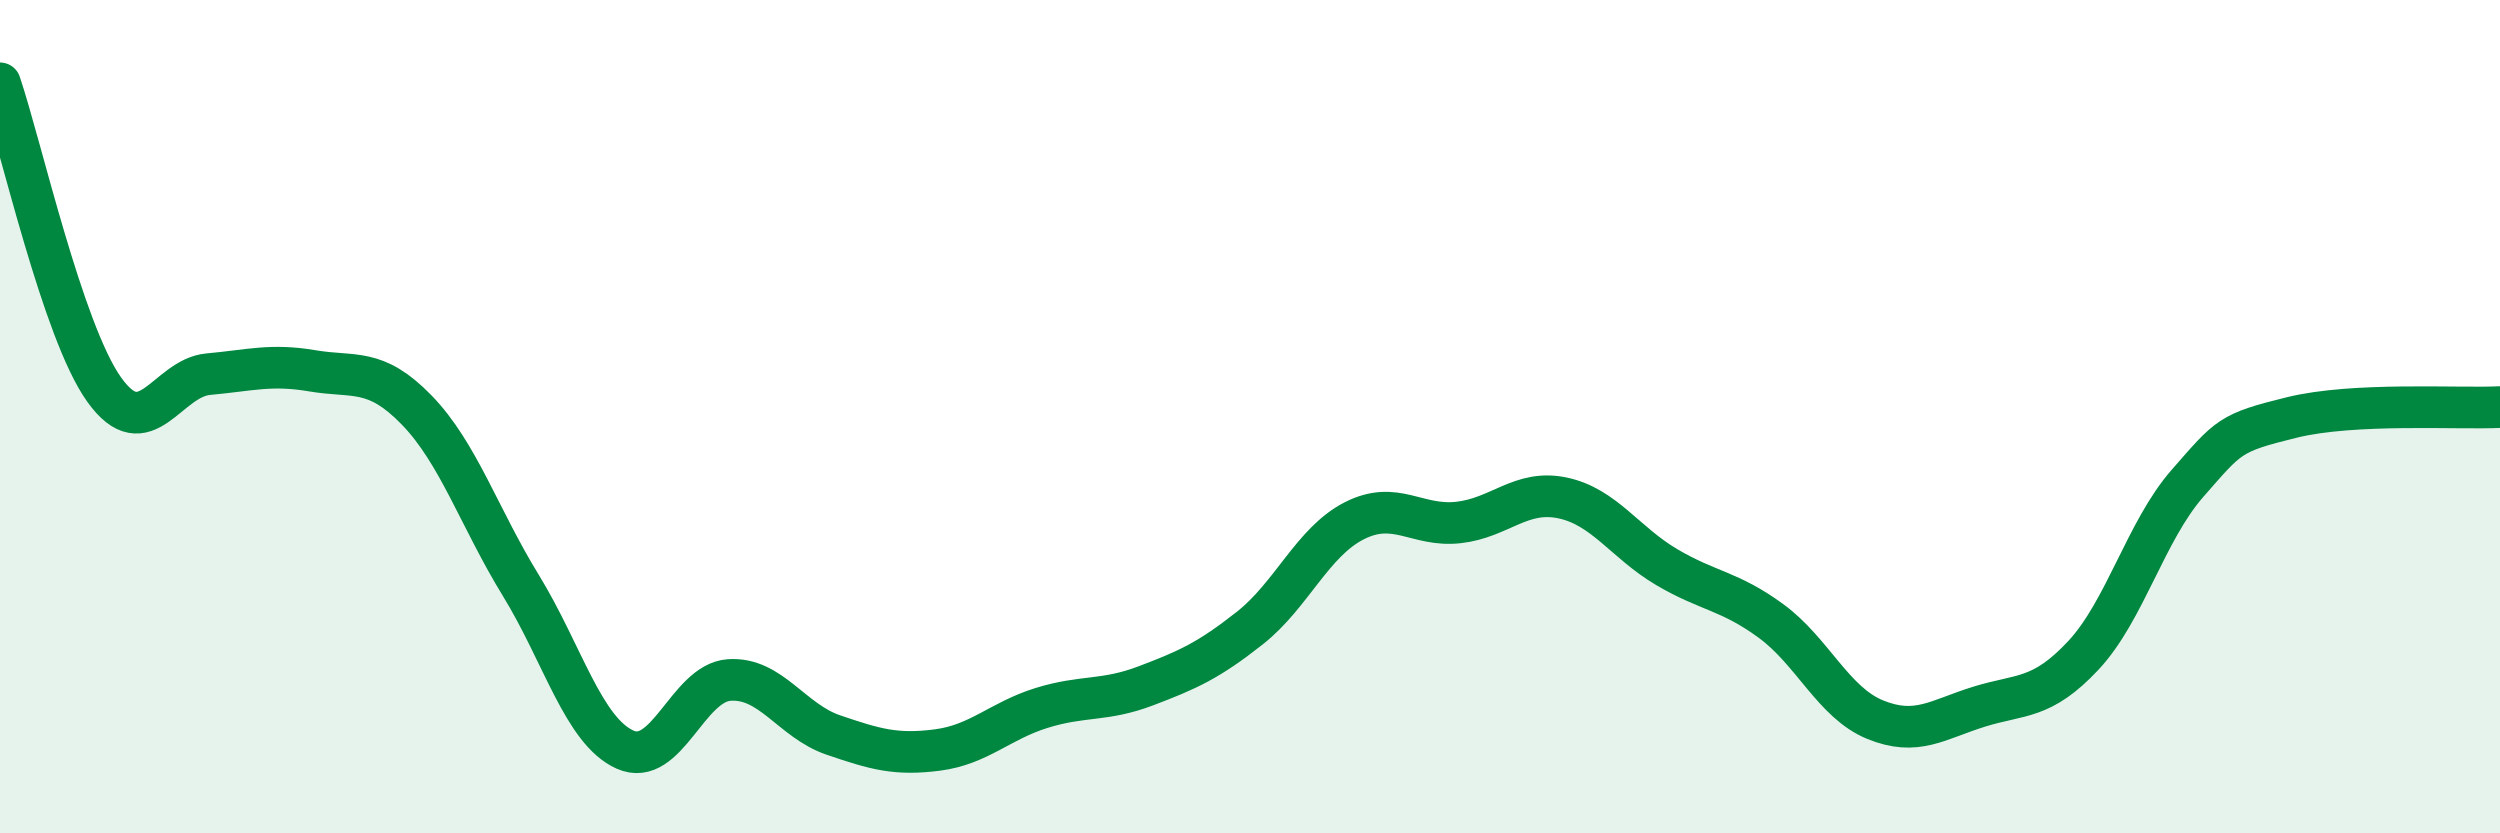
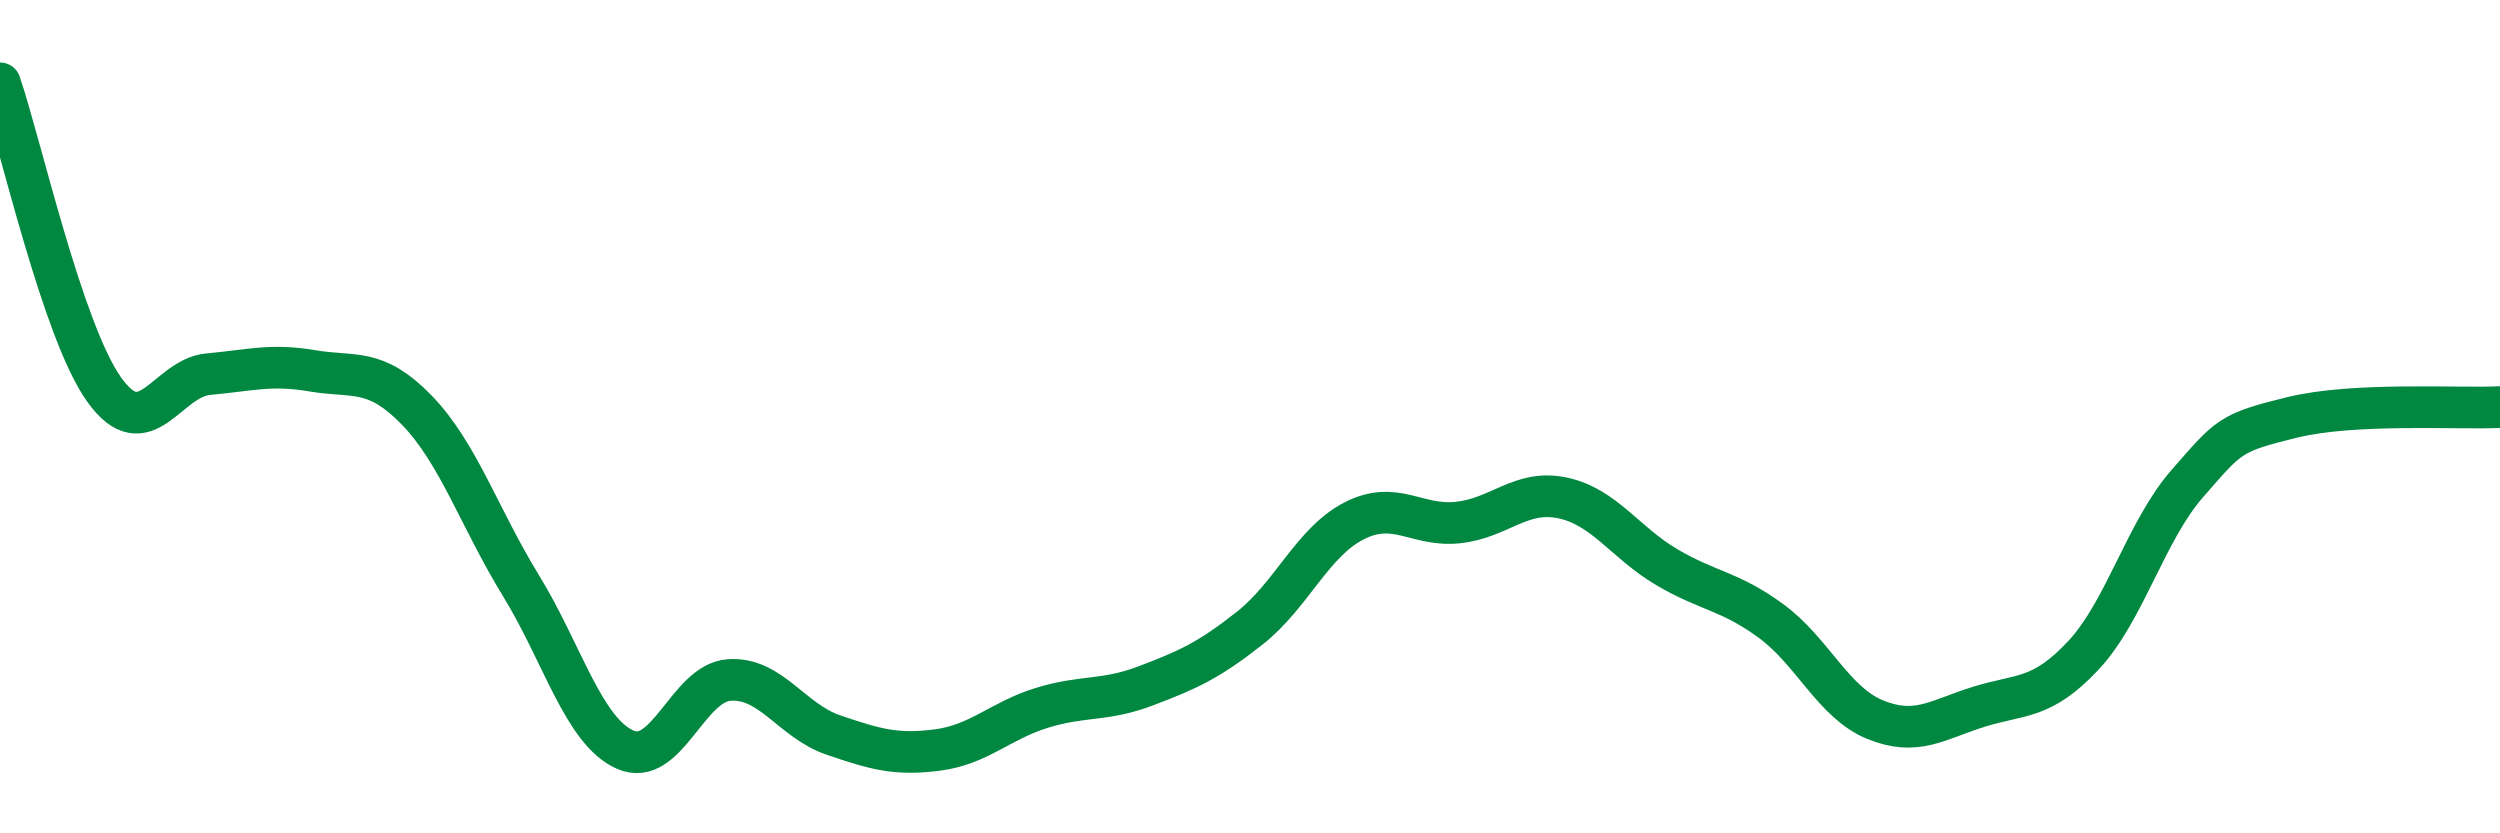
<svg xmlns="http://www.w3.org/2000/svg" width="60" height="20" viewBox="0 0 60 20">
-   <path d="M 0,2 C 0.5,3.47 1.5,7.95 2.5,9.35 C 3.5,10.75 4,9.07 5,8.98 C 6,8.89 6.5,8.73 7.5,8.9 C 8.5,9.07 9,8.81 10,9.84 C 11,10.87 11.5,12.42 12.5,14.05 C 13.5,15.68 14,17.54 15,17.99 C 16,18.44 16.5,16.39 17.5,16.32 C 18.5,16.25 19,17.3 20,17.64 C 21,17.98 21.5,18.13 22.5,18 C 23.5,17.87 24,17.3 25,16.99 C 26,16.68 26.5,16.84 27.5,16.46 C 28.5,16.08 29,15.86 30,15.07 C 31,14.28 31.5,13.01 32.5,12.5 C 33.5,11.99 34,12.65 35,12.54 C 36,12.43 36.5,11.74 37.5,11.95 C 38.5,12.16 39,13.02 40,13.61 C 41,14.2 41.5,14.17 42.5,14.9 C 43.5,15.63 44,16.86 45,17.27 C 46,17.68 46.5,17.27 47.5,16.96 C 48.5,16.65 49,16.8 50,15.73 C 51,14.66 51.5,12.74 52.5,11.6 C 53.5,10.46 53.5,10.39 55,10.02 C 56.5,9.65 59,9.82 60,9.77L60 20L0 20Z" fill="#008740" opacity="0.1" stroke-linecap="round" stroke-linejoin="round" />
  <path d="M 0,2 C 0.5,3.47 1.5,7.95 2.5,9.35 C 3.5,10.75 4,9.07 5,8.98 C 6,8.89 6.5,8.73 7.5,8.9 C 8.5,9.07 9,8.81 10,9.84 C 11,10.87 11.5,12.42 12.5,14.05 C 13.5,15.68 14,17.54 15,17.99 C 16,18.44 16.5,16.39 17.5,16.32 C 18.5,16.25 19,17.3 20,17.64 C 21,17.98 21.5,18.13 22.5,18 C 23.5,17.87 24,17.3 25,16.99 C 26,16.68 26.5,16.84 27.5,16.46 C 28.5,16.08 29,15.86 30,15.07 C 31,14.28 31.5,13.01 32.5,12.5 C 33.5,11.99 34,12.65 35,12.54 C 36,12.43 36.5,11.74 37.5,11.95 C 38.5,12.16 39,13.02 40,13.61 C 41,14.2 41.5,14.17 42.5,14.9 C 43.5,15.63 44,16.86 45,17.27 C 46,17.68 46.5,17.27 47.5,16.96 C 48.5,16.65 49,16.8 50,15.73 C 51,14.66 51.5,12.74 52.5,11.6 C 53.5,10.46 53.5,10.39 55,10.02 C 56.5,9.65 59,9.82 60,9.77" stroke="#008740" stroke-width="1" fill="none" stroke-linecap="round" stroke-linejoin="round" />
</svg>